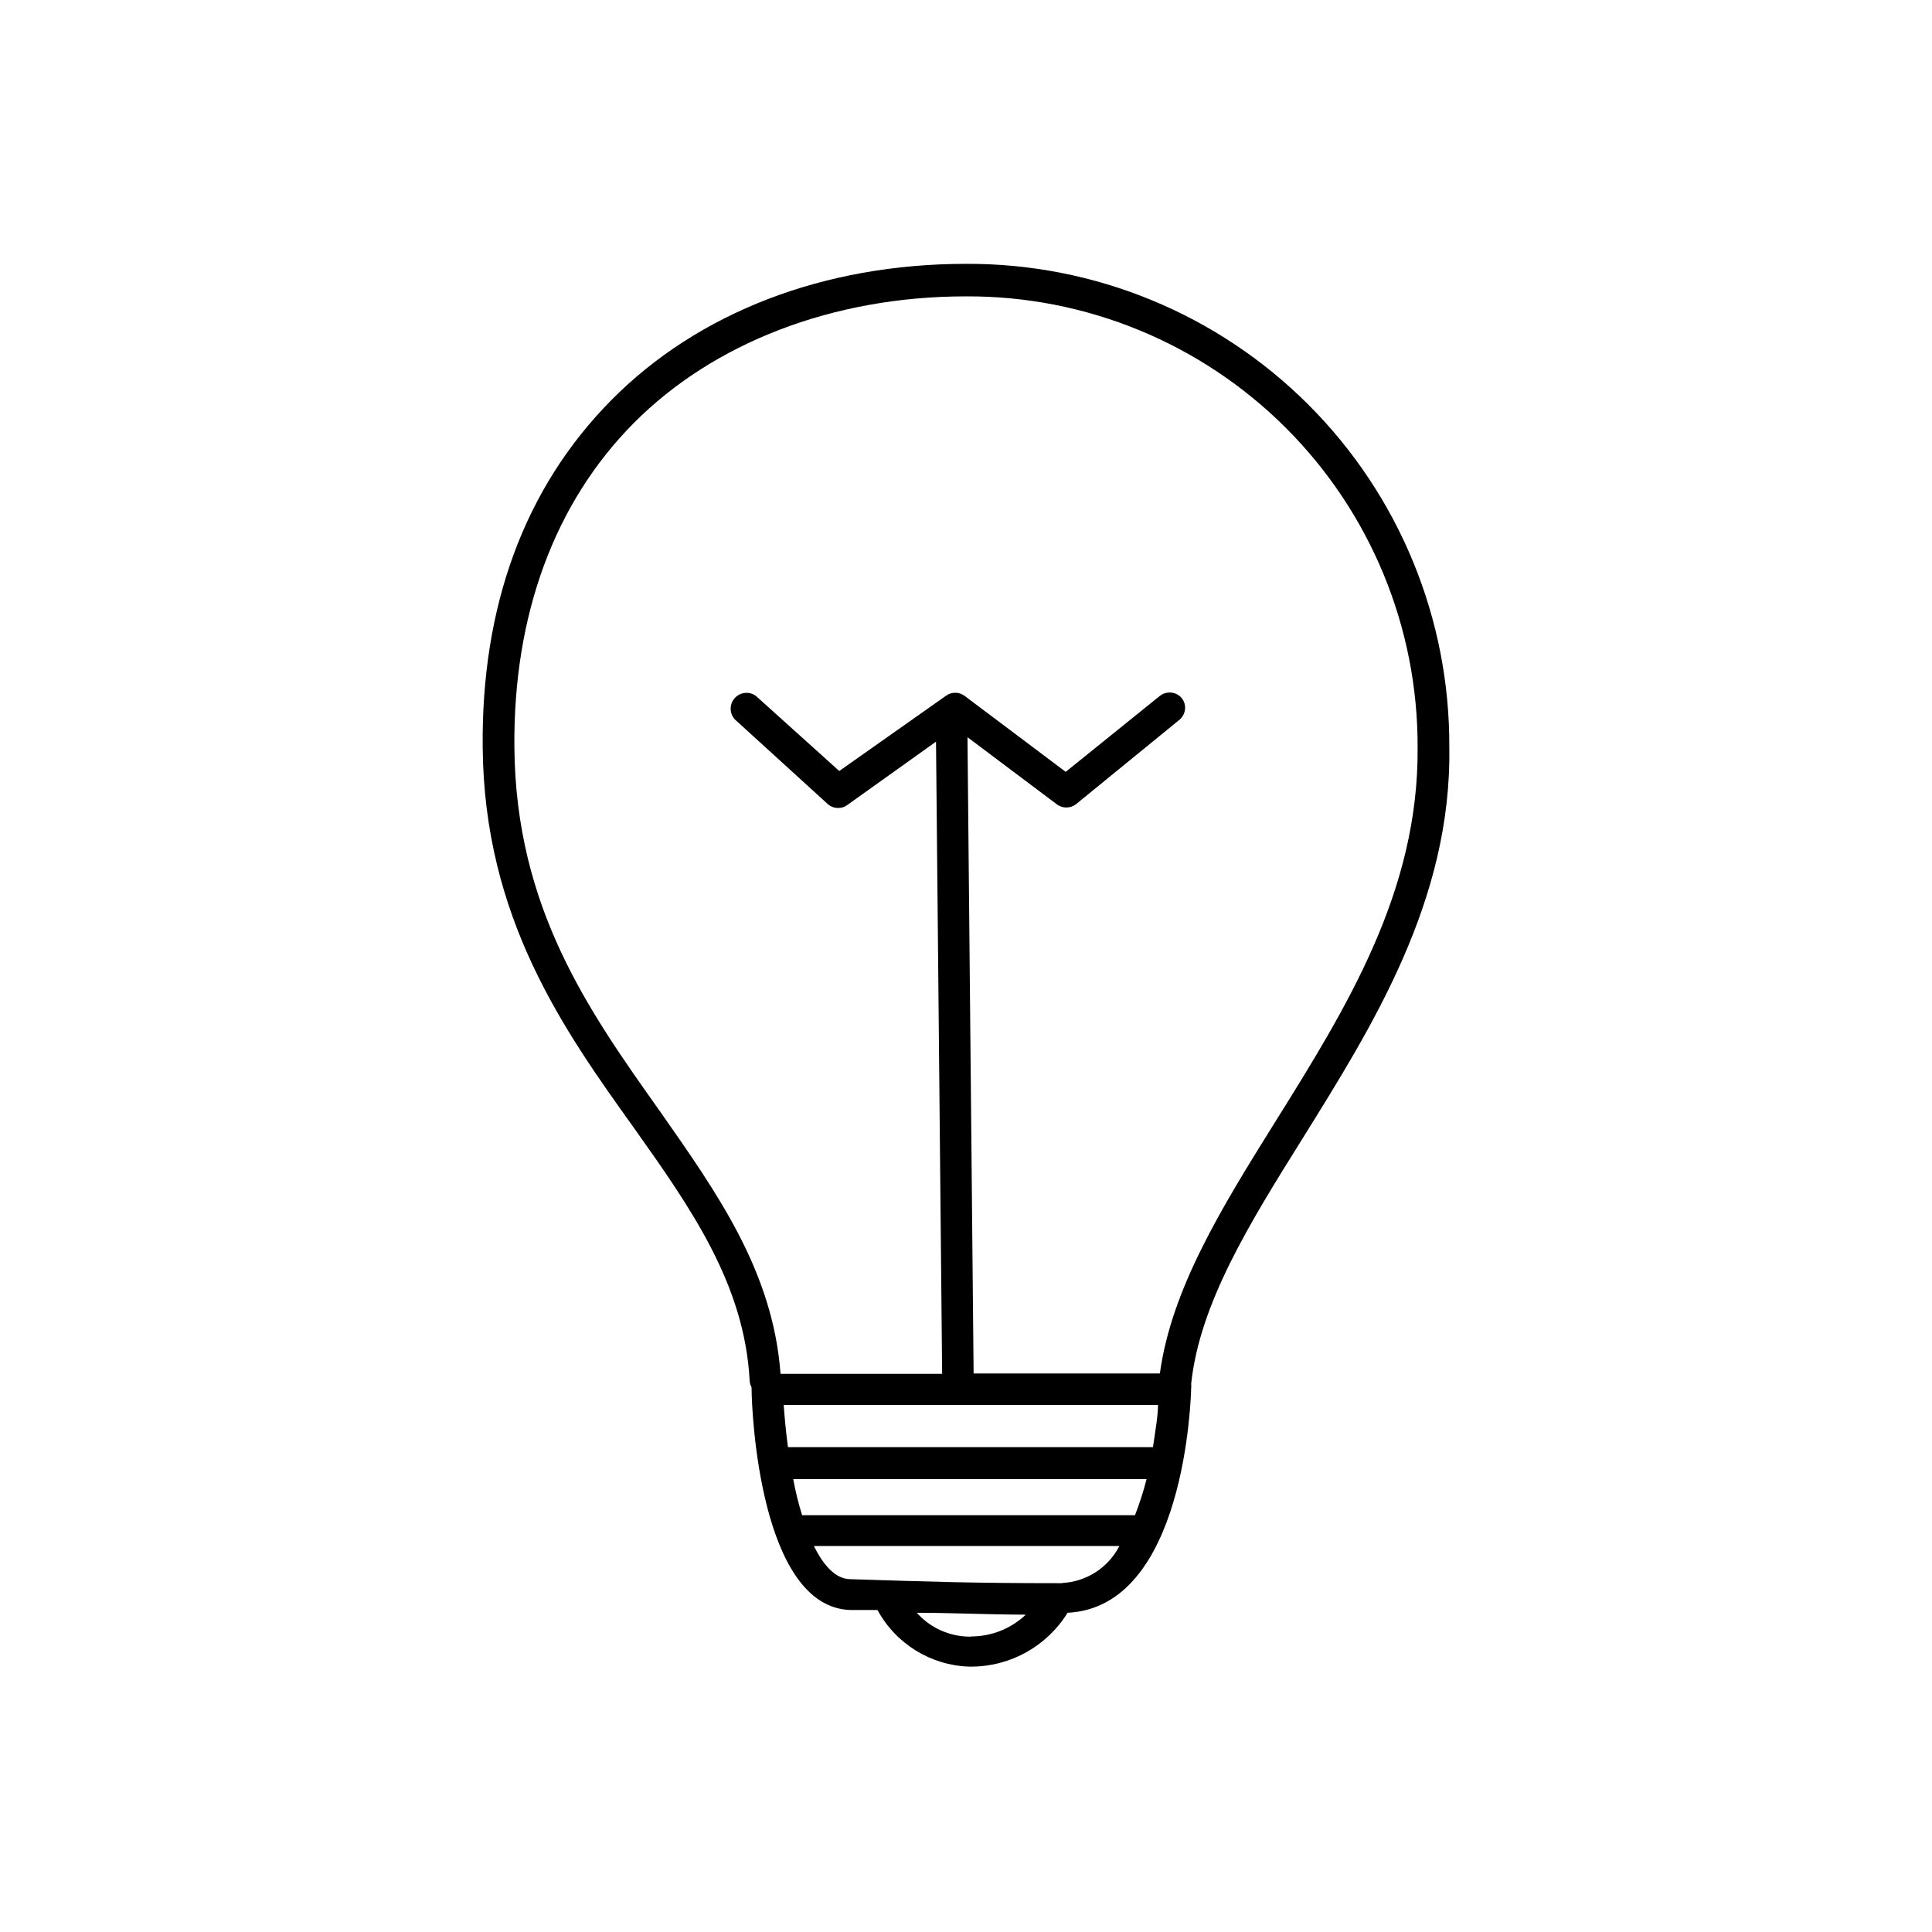
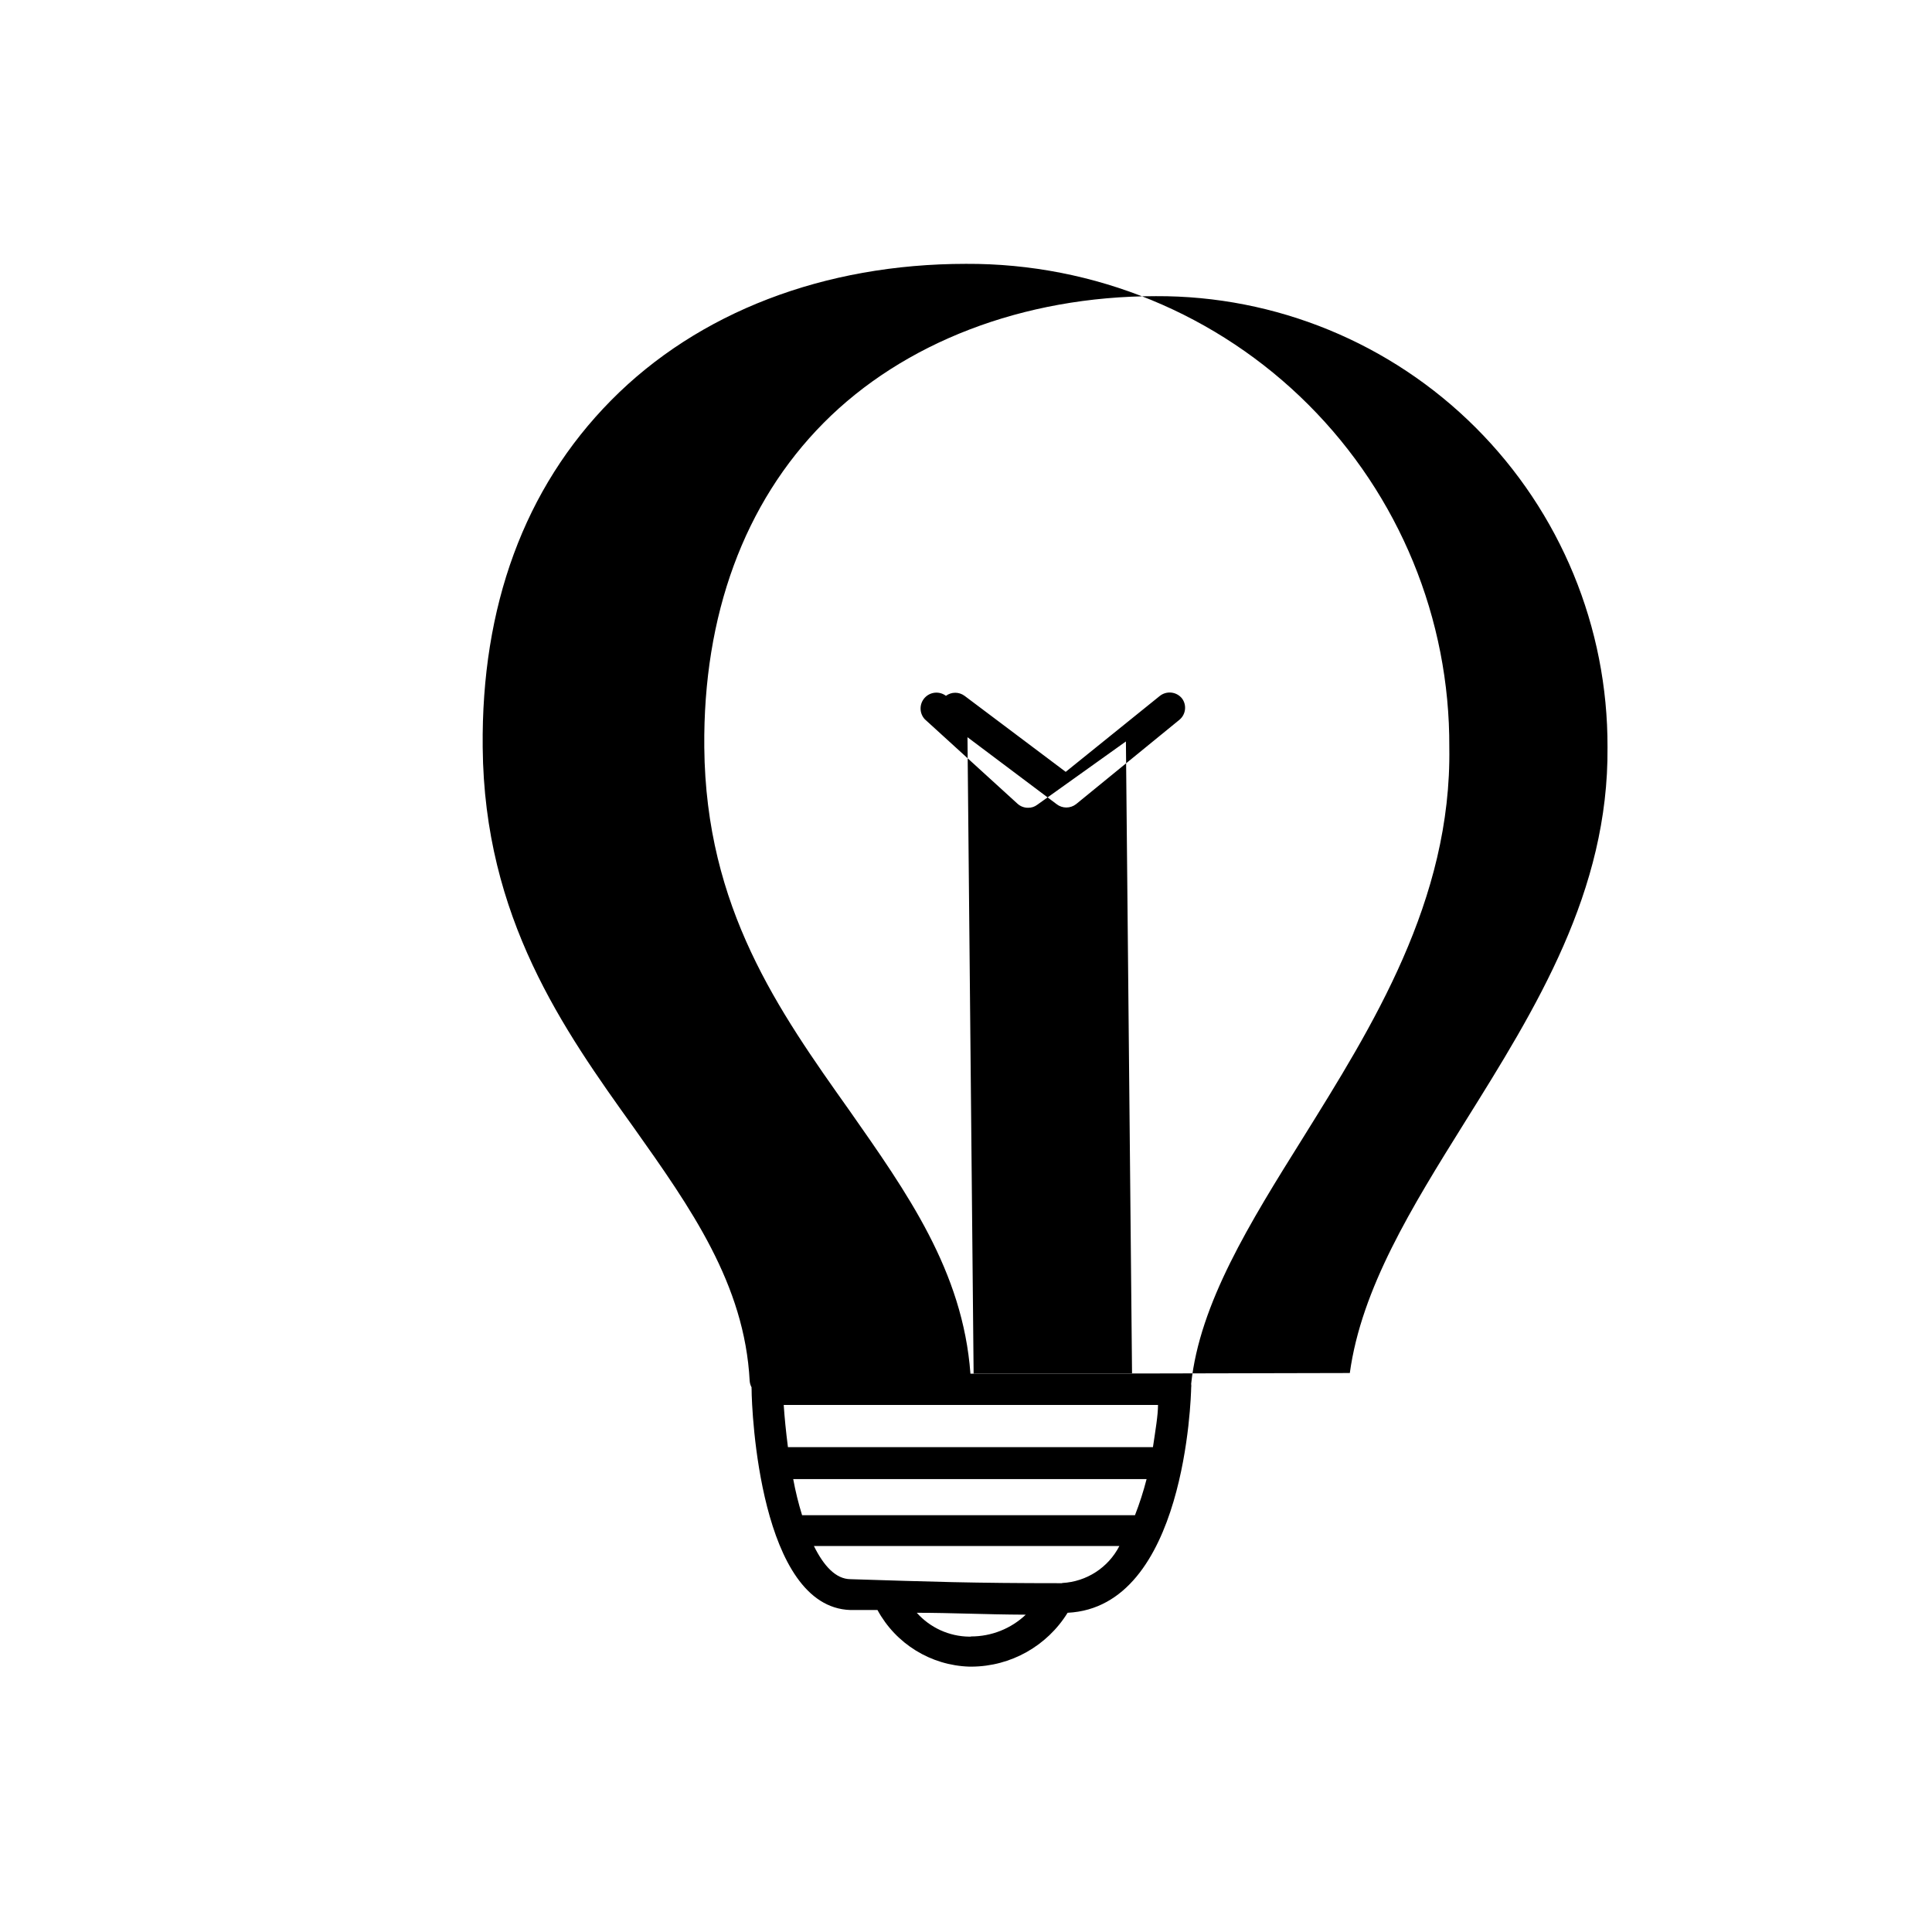
<svg xmlns="http://www.w3.org/2000/svg" fill="#000000" width="800px" height="800px" version="1.1" viewBox="144 144 512 512">
-   <path d="m528.08 342c0.164-34.02-13.277-66.691-37.332-90.746-24.055-24.055-56.73-37.496-90.746-37.332-37.562 0-70.98 12.82-94.043 36.164-23.066 23.34-34.43 54.746-34.039 91.969 0.391 45.176 21.441 74.844 40.023 100.76 15.113 21.328 29.391 41.48 30.73 67.176h0.004c0.047 0.59 0.219 1.16 0.504 1.68-0.031 0.129-0.031 0.266 0 0.391 0 5.934 2.238 57.883 26.199 58.609h7.164v0.004c4.871 8.973 14.145 14.684 24.352 15h0.617c10.363-0.066 19.961-5.461 25.414-14.273 31.234-1.512 32.691-57.211 32.746-59.617 0.047-0.355 0.047-0.711 0-1.062 2.238-21.273 15.508-42.602 29.613-65.16 18.191-29.277 39.465-62.867 38.793-103.56zm-176.39 174.32h99.195c0 2.742-0.672 6.66-1.344 11.195h-96.73c-0.559-4.367-0.895-7.894-1.121-11.195zm93.094 29.219h-88.223c-0.973-3.141-1.758-6.336-2.352-9.57h93.652c-0.832 3.246-1.859 6.445-3.078 9.57zm-43.551 32.188h-0.391c-5.312-0.066-10.352-2.363-13.883-6.324 9.238 0 17.578 0.449 28.887 0.504h-0.004c-3.914 3.707-9.105 5.773-14.496 5.766zm24.184-14.164c-24.016 0-34.484-0.391-55.98-1.062-3.973 0-7.164-3.582-9.742-8.789h80.949c-2.938 5.723-8.695 9.453-15.117 9.797zm25.863-55.586h-49.262l-1.625-168.61 23.625 17.746h-0.004c1.516 1.18 3.637 1.18 5.152 0l27.43-22.391c1.656-1.402 1.949-3.844 0.672-5.598-0.695-0.883-1.711-1.449-2.828-1.574-1.113-0.125-2.234 0.199-3.106 0.902l-24.91 20.098-26.812-20.152h-0.004c-1.461-1.082-3.461-1.082-4.926 0l-28.27 19.926-22.055-19.871c-1.738-1.305-4.184-1.066-5.641 0.547-1.453 1.617-1.438 4.074 0.043 5.668l24.574 22.391c0.766 0.695 1.766 1.078 2.801 1.062 0.867 0.02 1.715-0.258 2.406-0.781l23.512-16.793 1.625 167.54h-42.828c-2.016-27.207-16.793-47.918-32.074-69.75-18.695-26.367-38.066-53.629-38.457-96.227-0.336-34.988 10.578-64.766 31.629-85.984 21.047-21.215 52.73-33.586 88.055-33.586 31.758-0.152 62.262 12.387 84.734 34.828 22.469 22.441 35.051 52.926 34.945 84.684 0.336 38.234-18.918 69.137-37.84 99.422-14.105 22.613-27.375 44.055-30.453 66.445z" />
+   <path d="m528.08 342c0.164-34.02-13.277-66.691-37.332-90.746-24.055-24.055-56.73-37.496-90.746-37.332-37.562 0-70.98 12.82-94.043 36.164-23.066 23.34-34.43 54.746-34.039 91.969 0.391 45.176 21.441 74.844 40.023 100.76 15.113 21.328 29.391 41.48 30.73 67.176h0.004c0.047 0.59 0.219 1.16 0.504 1.68-0.031 0.129-0.031 0.266 0 0.391 0 5.934 2.238 57.883 26.199 58.609h7.164v0.004c4.871 8.973 14.145 14.684 24.352 15h0.617c10.363-0.066 19.961-5.461 25.414-14.273 31.234-1.512 32.691-57.211 32.746-59.617 0.047-0.355 0.047-0.711 0-1.062 2.238-21.273 15.508-42.602 29.613-65.16 18.191-29.277 39.465-62.867 38.793-103.56zm-176.39 174.32h99.195c0 2.742-0.672 6.66-1.344 11.195h-96.73c-0.559-4.367-0.895-7.894-1.121-11.195zm93.094 29.219h-88.223c-0.973-3.141-1.758-6.336-2.352-9.57h93.652c-0.832 3.246-1.859 6.445-3.078 9.57zm-43.551 32.188h-0.391c-5.312-0.066-10.352-2.363-13.883-6.324 9.238 0 17.578 0.449 28.887 0.504h-0.004c-3.914 3.707-9.105 5.773-14.496 5.766zm24.184-14.164c-24.016 0-34.484-0.391-55.98-1.062-3.973 0-7.164-3.582-9.742-8.789h80.949c-2.938 5.723-8.695 9.453-15.117 9.797zm25.863-55.586h-49.262l-1.625-168.61 23.625 17.746h-0.004c1.516 1.18 3.637 1.18 5.152 0l27.43-22.391c1.656-1.402 1.949-3.844 0.672-5.598-0.695-0.883-1.711-1.449-2.828-1.574-1.113-0.125-2.234 0.199-3.106 0.902l-24.91 20.098-26.812-20.152h-0.004c-1.461-1.082-3.461-1.082-4.926 0c-1.738-1.305-4.184-1.066-5.641 0.547-1.453 1.617-1.438 4.074 0.043 5.668l24.574 22.391c0.766 0.695 1.766 1.078 2.801 1.062 0.867 0.02 1.715-0.258 2.406-0.781l23.512-16.793 1.625 167.54h-42.828c-2.016-27.207-16.793-47.918-32.074-69.75-18.695-26.367-38.066-53.629-38.457-96.227-0.336-34.988 10.578-64.766 31.629-85.984 21.047-21.215 52.73-33.586 88.055-33.586 31.758-0.152 62.262 12.387 84.734 34.828 22.469 22.441 35.051 52.926 34.945 84.684 0.336 38.234-18.918 69.137-37.84 99.422-14.105 22.613-27.375 44.055-30.453 66.445z" />
</svg>